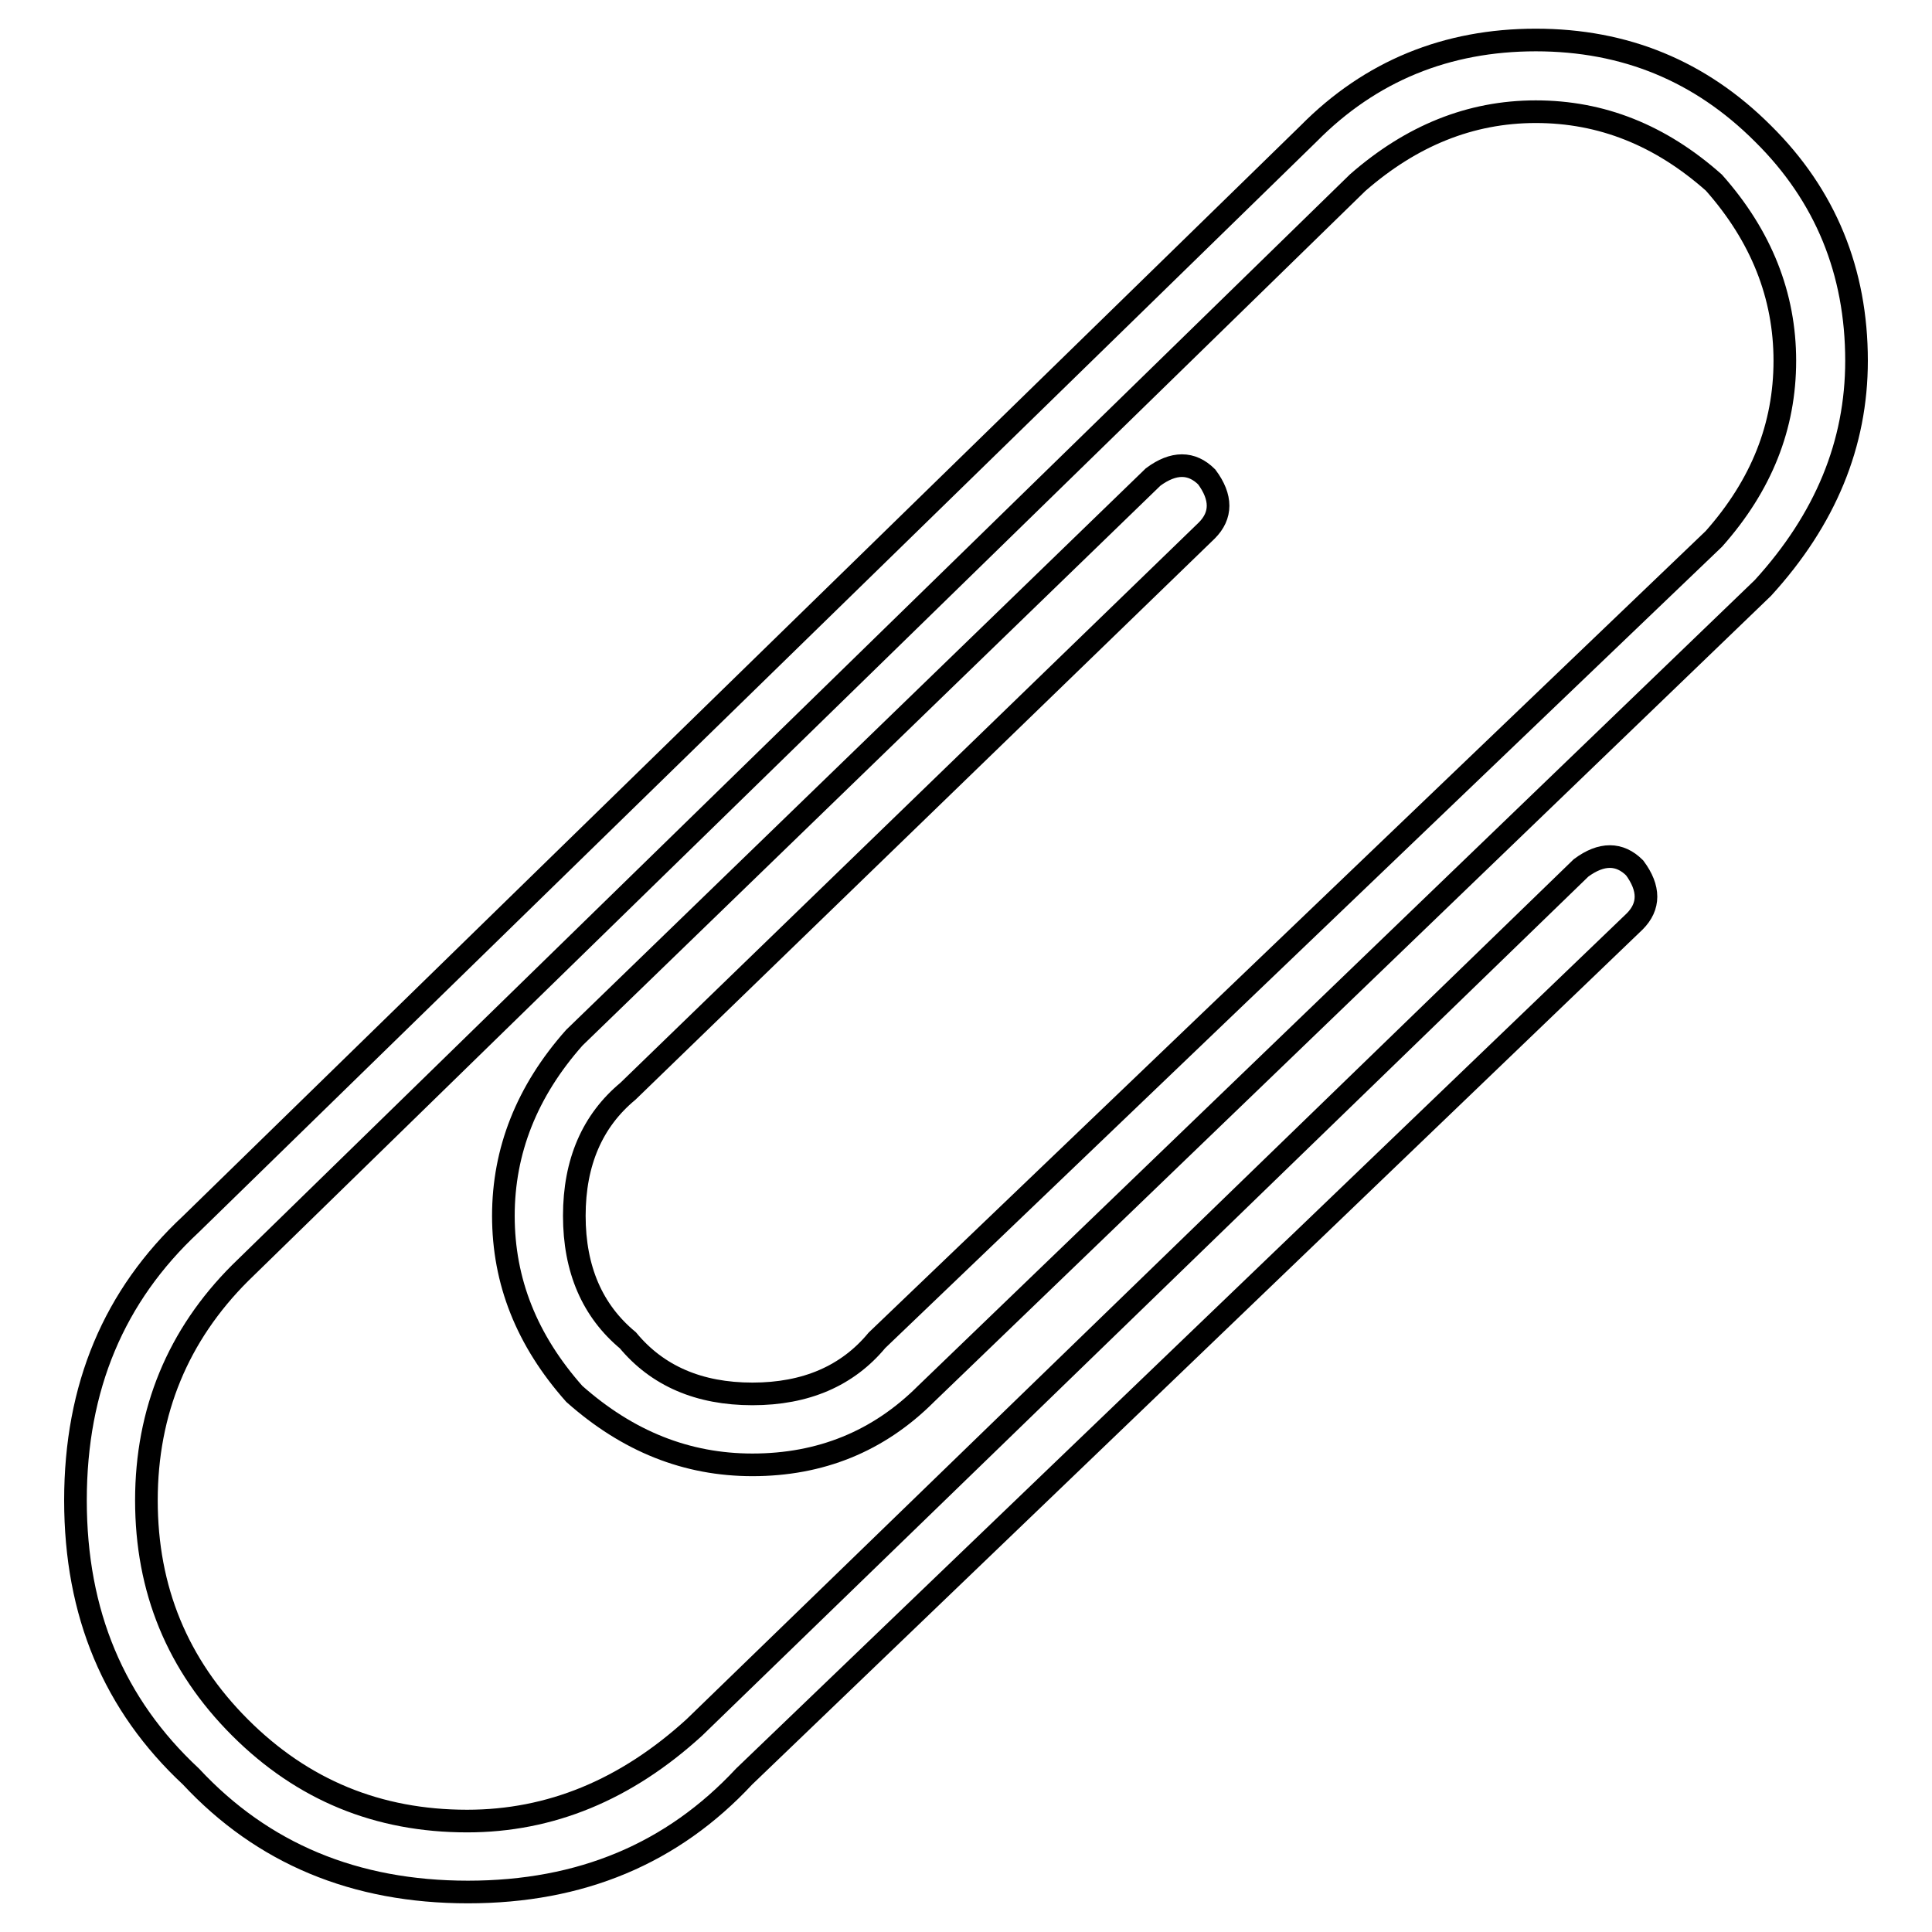
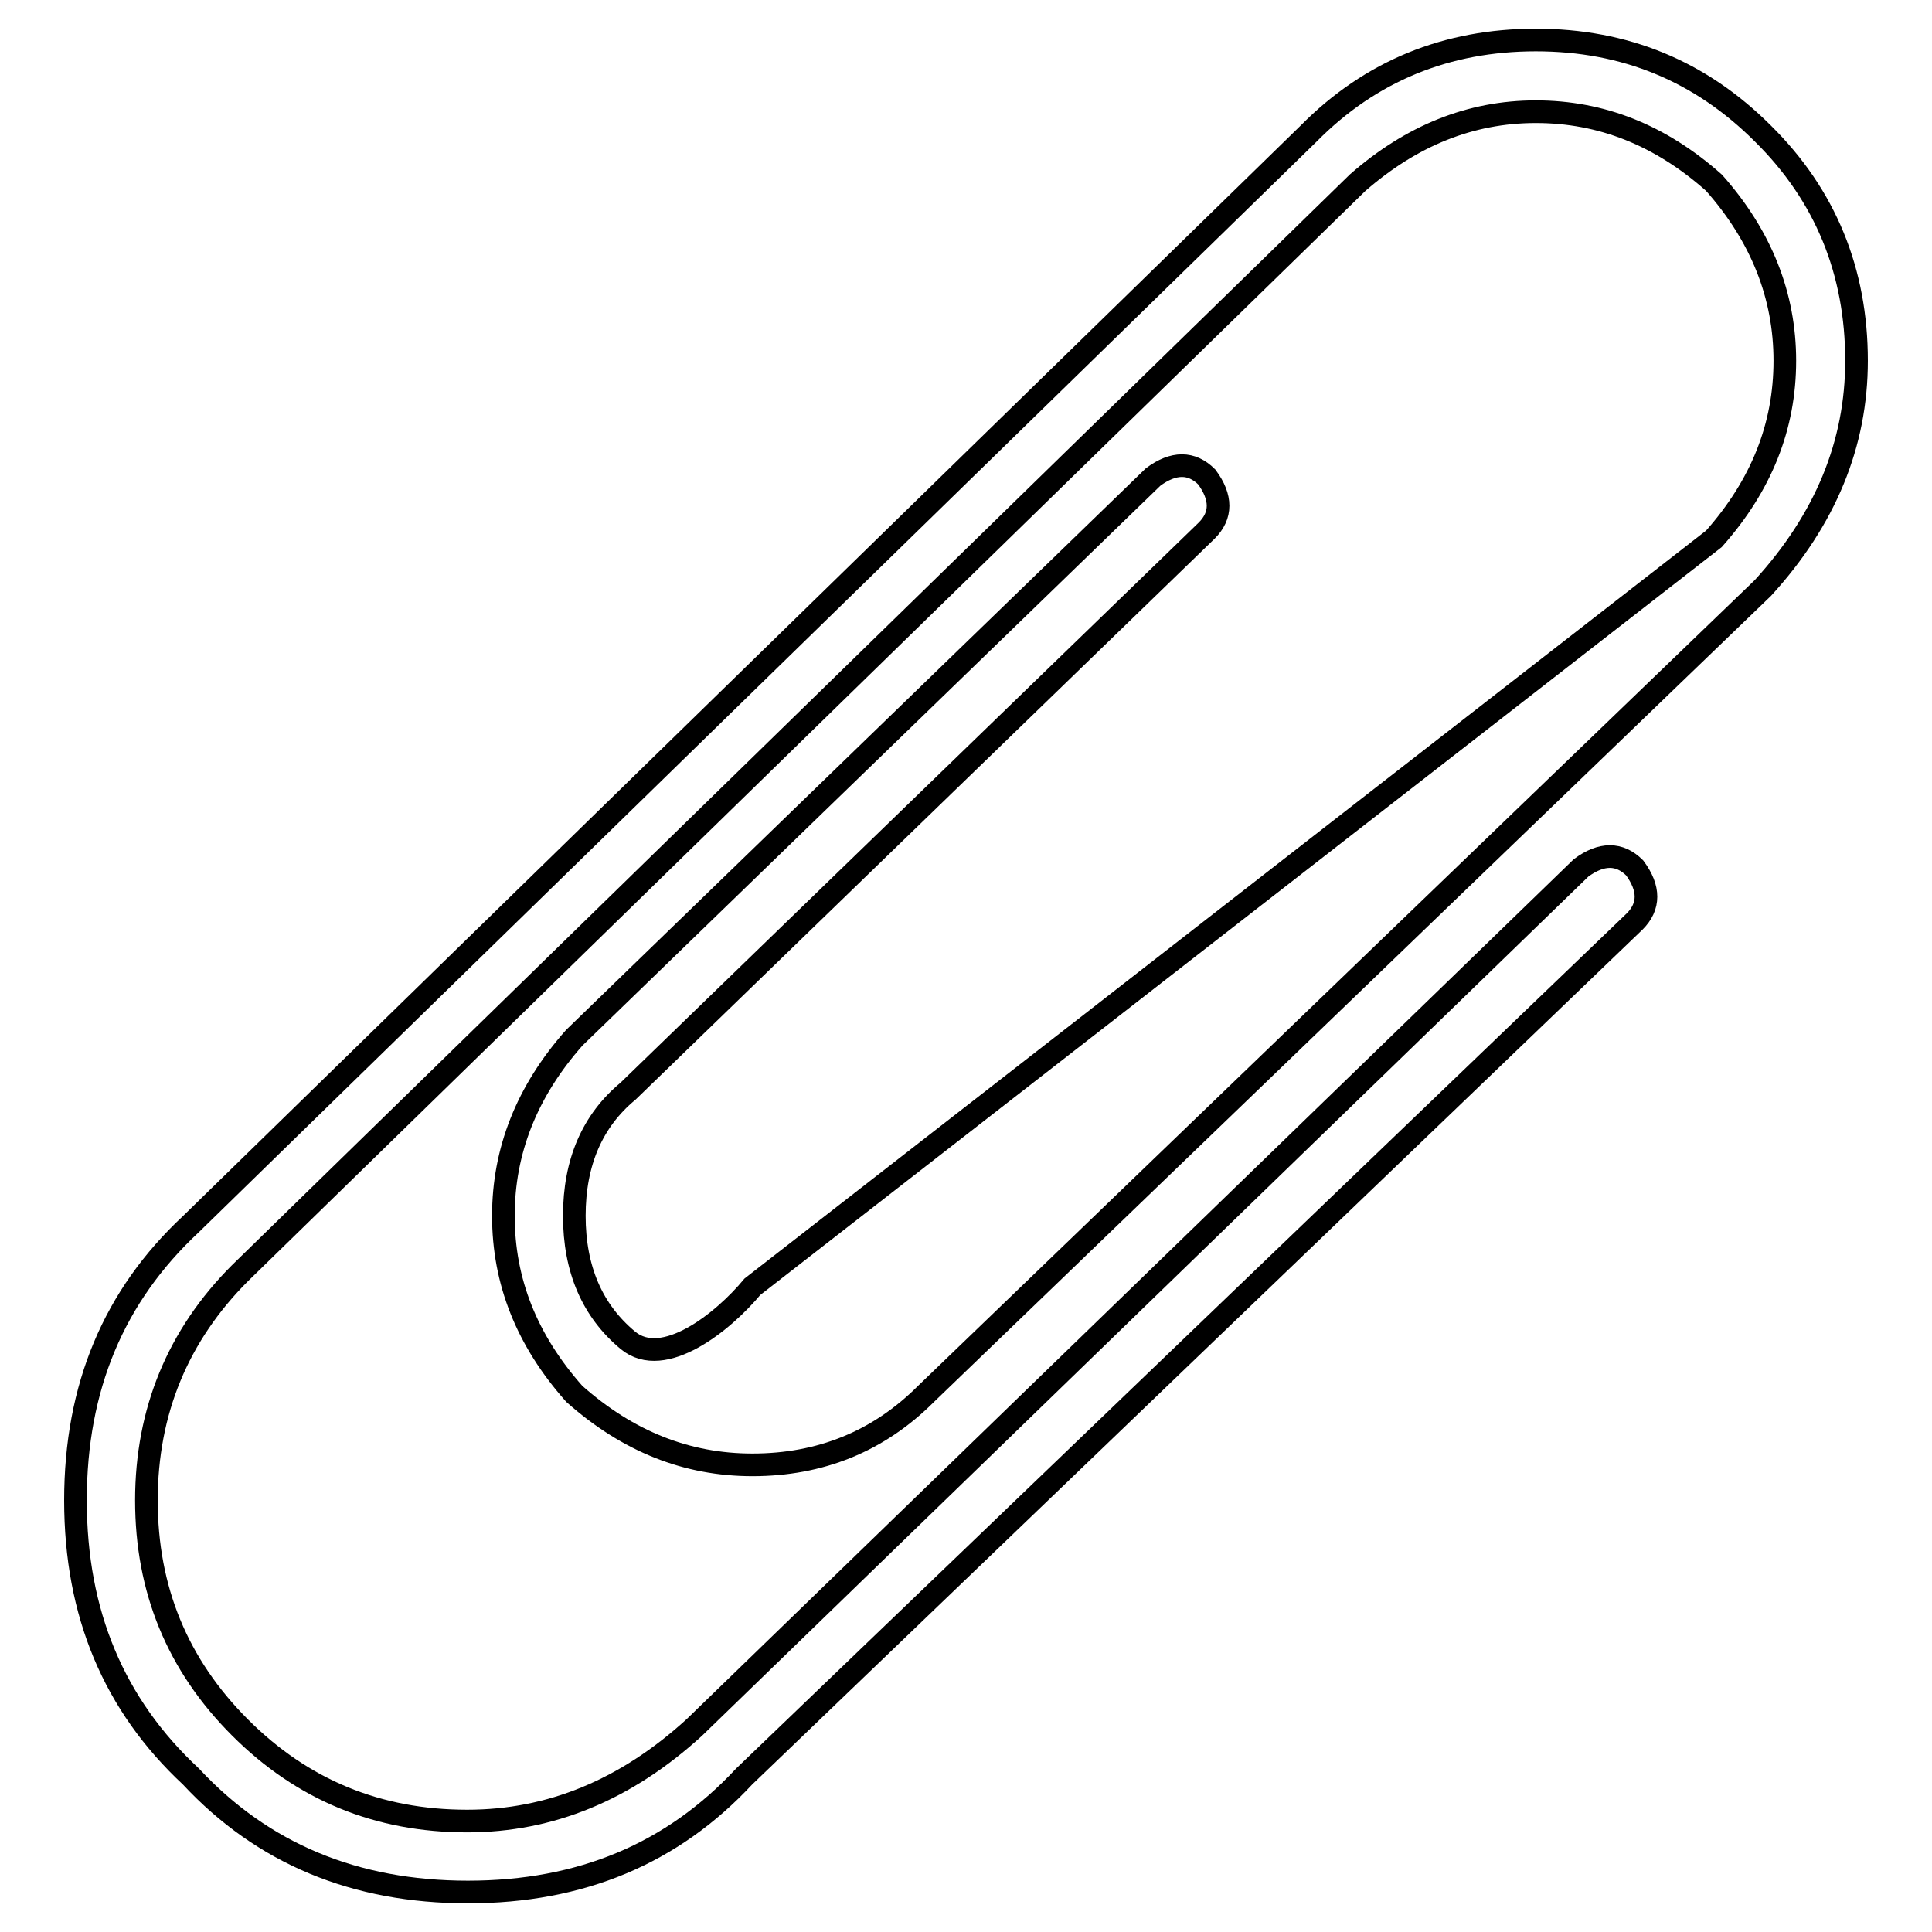
<svg xmlns="http://www.w3.org/2000/svg" version="1.1" x="0px" y="0px" viewBox="0 0 256 256" enable-background="new 0 0 256 256" xml:space="preserve">
  <g>
-     <path stroke-width="3" fill-opacity="0" stroke="#000000" d="M25.3,235.4C15.1,225.9,10,213.8,10,198.8s5.1-27.1,15.3-36.6L173.4,17.7c8.2-8.3,18.3-12.4,30.1-12.4 c11.8,0,21.8,4.1,30.1,12.4C241.9,25.9,246,36,246,47.8c0,11-4.1,21-12.4,30.1L122.7,184.7c-6.3,6.3-14,9.4-23,9.4 c-8.7,0-16.5-3.1-23.6-9.4c-6.3-7.1-9.4-14.9-9.4-23.6c0-8.6,3.1-16.5,9.4-23.6l76.7-74.3c2.7-2,5.1-2,7.1,0c2,2.7,2,5.1,0,7.1 l-76.7,74.3c-4.7,3.9-7.1,9.4-7.1,16.5c0,7.1,2.4,12.6,7.1,16.5c3.9,4.7,9.4,7.1,16.5,7.1s12.6-2.4,16.5-7.1L227.1,71.4 c6.3-7.1,9.4-14.9,9.4-23.6c0-8.6-3.1-16.5-9.4-23.6c-7.1-6.3-14.9-9.4-23.6-9.4c-8.7,0-16.5,3.2-23.6,9.4L31.8,168.7 c-8.2,8.2-12.4,18.3-12.4,30.1s4.1,21.8,12.4,30.1c8.3,8.3,18.3,12.4,30.1,12.4c11,0,21-4.1,30.1-12.4L209.5,115c2.7-2,5.1-2,7.1,0 c2,2.7,2,5.1,0,7.1l-118,113.3c-9.5,10.2-21.6,15.3-36.6,15.3C47,250.7,34.8,245.6,25.3,235.4z" />
+     <path stroke-width="3" fill-opacity="0" stroke="#000000" d="M25.3,235.4C15.1,225.9,10,213.8,10,198.8s5.1-27.1,15.3-36.6L173.4,17.7c8.2-8.3,18.3-12.4,30.1-12.4 c11.8,0,21.8,4.1,30.1,12.4C241.9,25.9,246,36,246,47.8c0,11-4.1,21-12.4,30.1L122.7,184.7c-6.3,6.3-14,9.4-23,9.4 c-8.7,0-16.5-3.1-23.6-9.4c-6.3-7.1-9.4-14.9-9.4-23.6c0-8.6,3.1-16.5,9.4-23.6l76.7-74.3c2.7-2,5.1-2,7.1,0c2,2.7,2,5.1,0,7.1 l-76.7,74.3c-4.7,3.9-7.1,9.4-7.1,16.5c0,7.1,2.4,12.6,7.1,16.5s12.6-2.4,16.5-7.1L227.1,71.4 c6.3-7.1,9.4-14.9,9.4-23.6c0-8.6-3.1-16.5-9.4-23.6c-7.1-6.3-14.9-9.4-23.6-9.4c-8.7,0-16.5,3.2-23.6,9.4L31.8,168.7 c-8.2,8.2-12.4,18.3-12.4,30.1s4.1,21.8,12.4,30.1c8.3,8.3,18.3,12.4,30.1,12.4c11,0,21-4.1,30.1-12.4L209.5,115c2.7-2,5.1-2,7.1,0 c2,2.7,2,5.1,0,7.1l-118,113.3c-9.5,10.2-21.6,15.3-36.6,15.3C47,250.7,34.8,245.6,25.3,235.4z" />
  </g>
</svg>